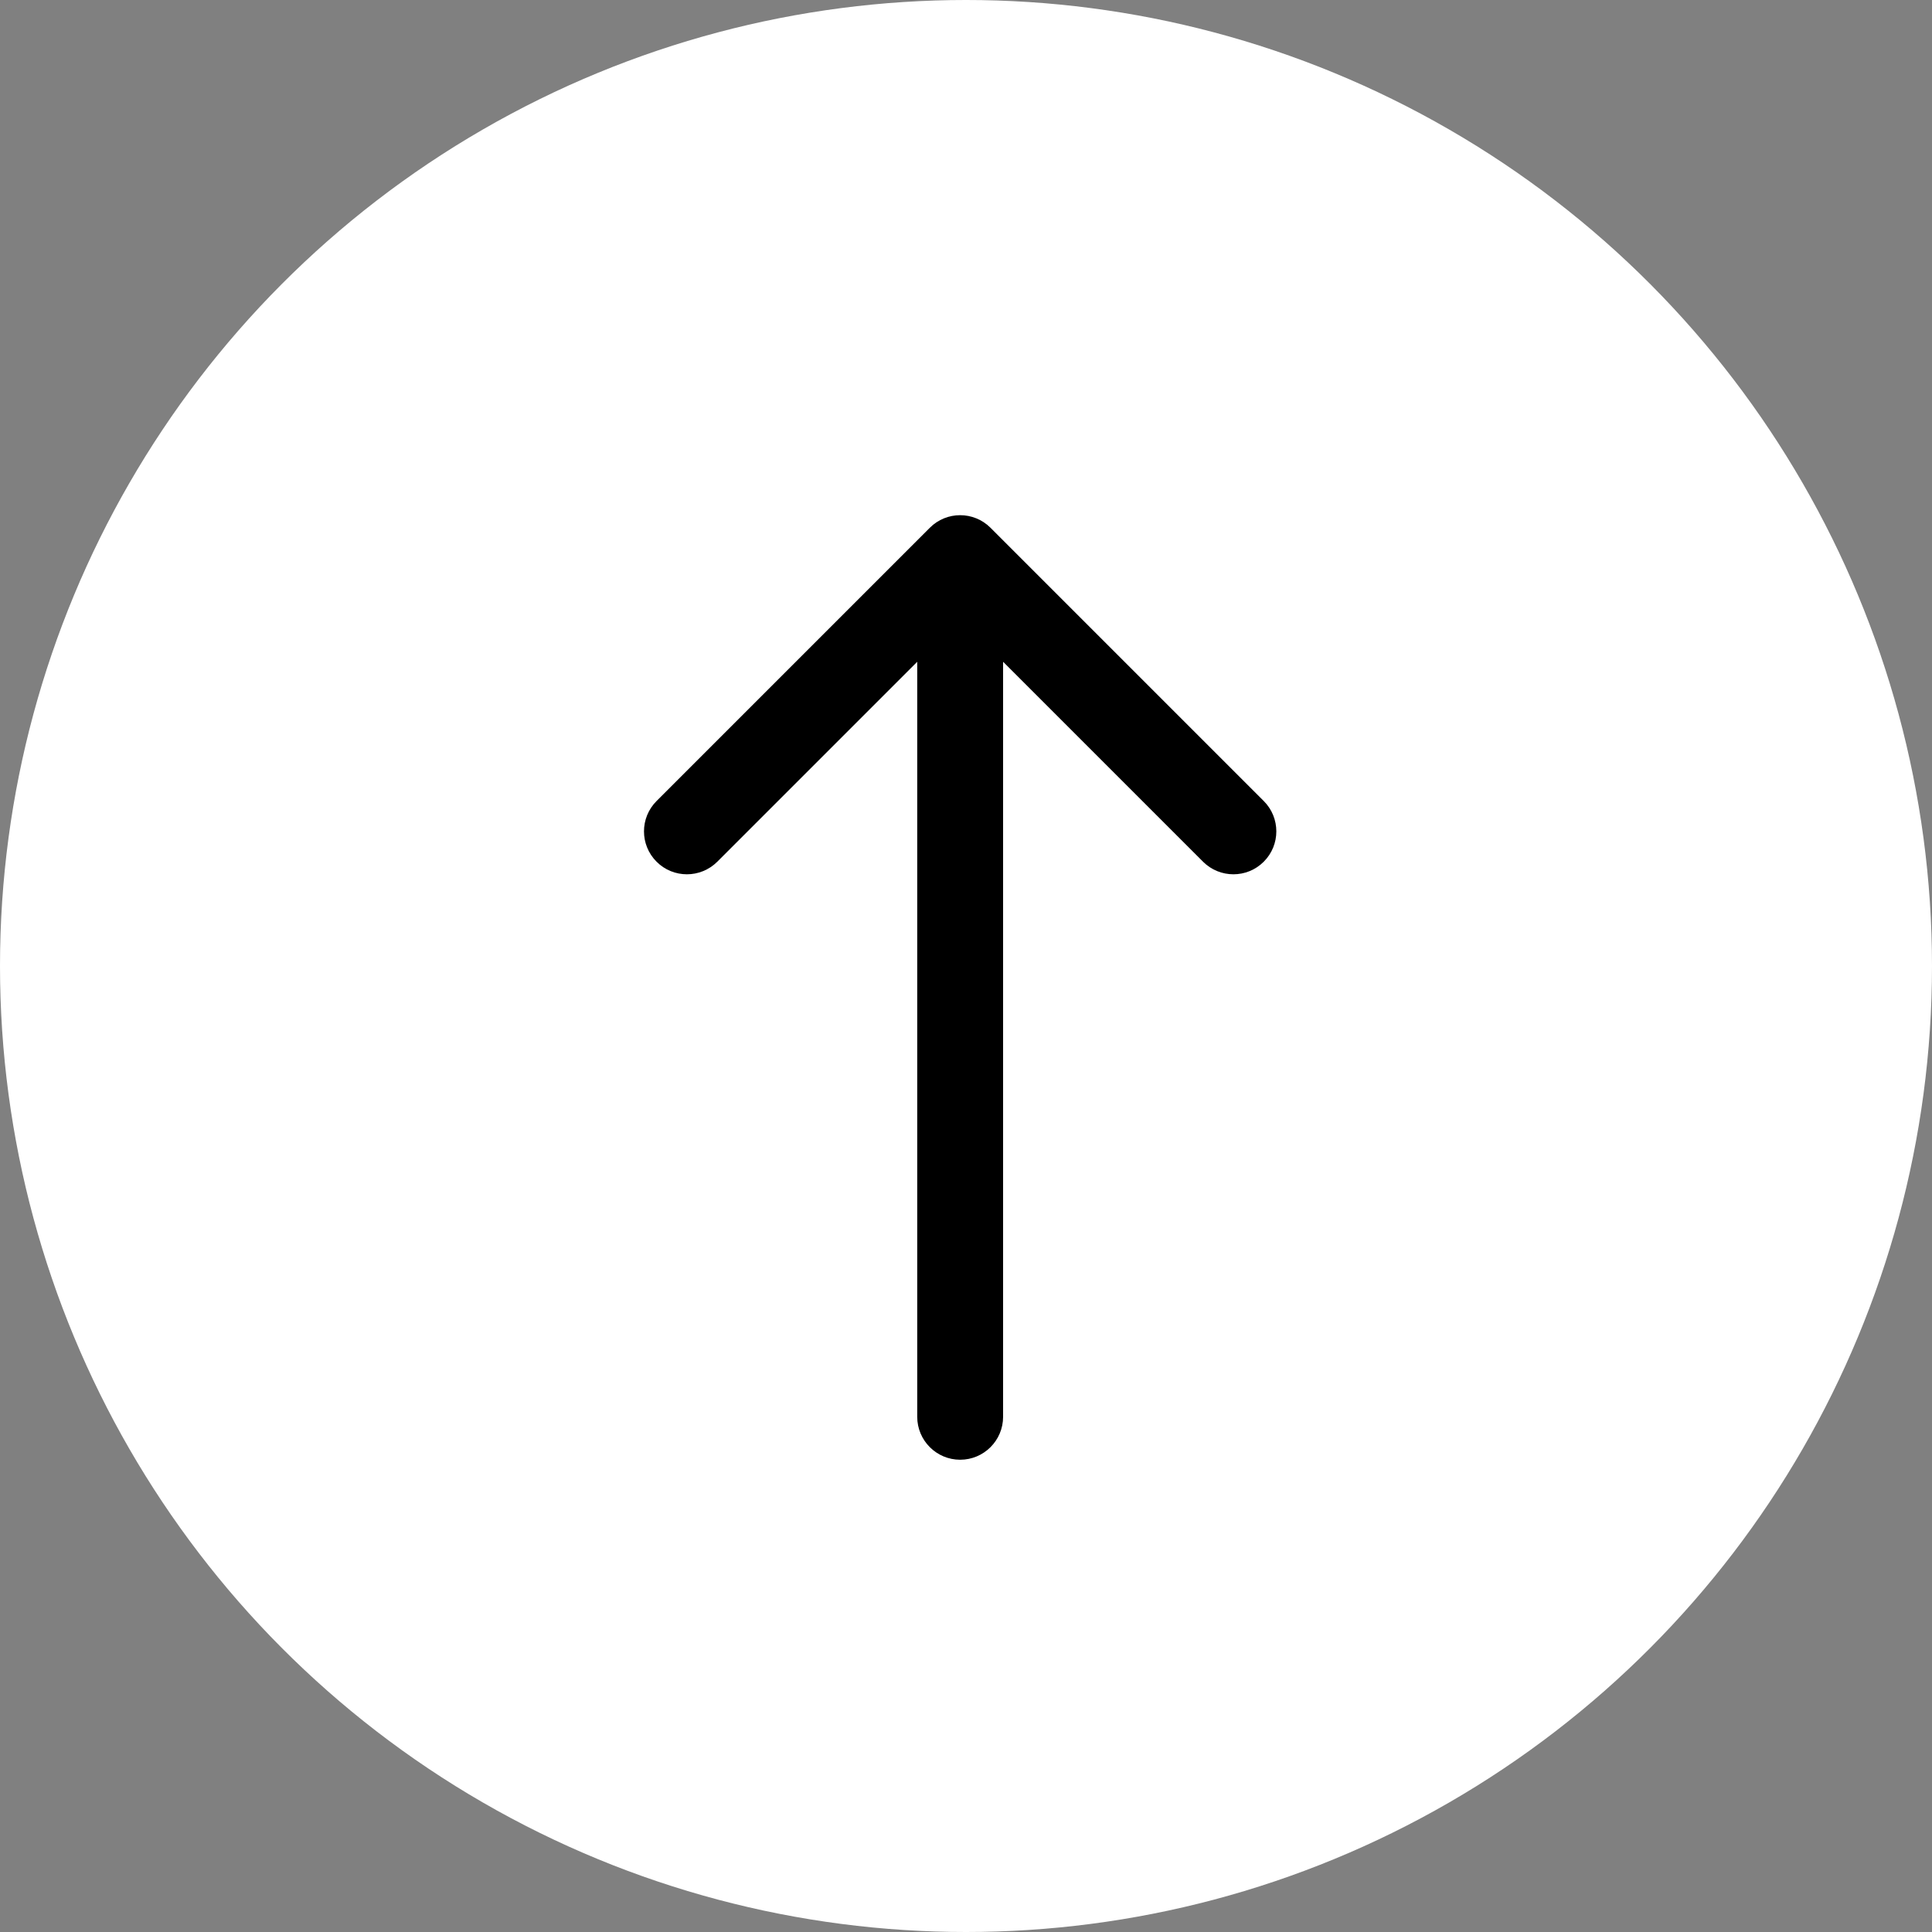
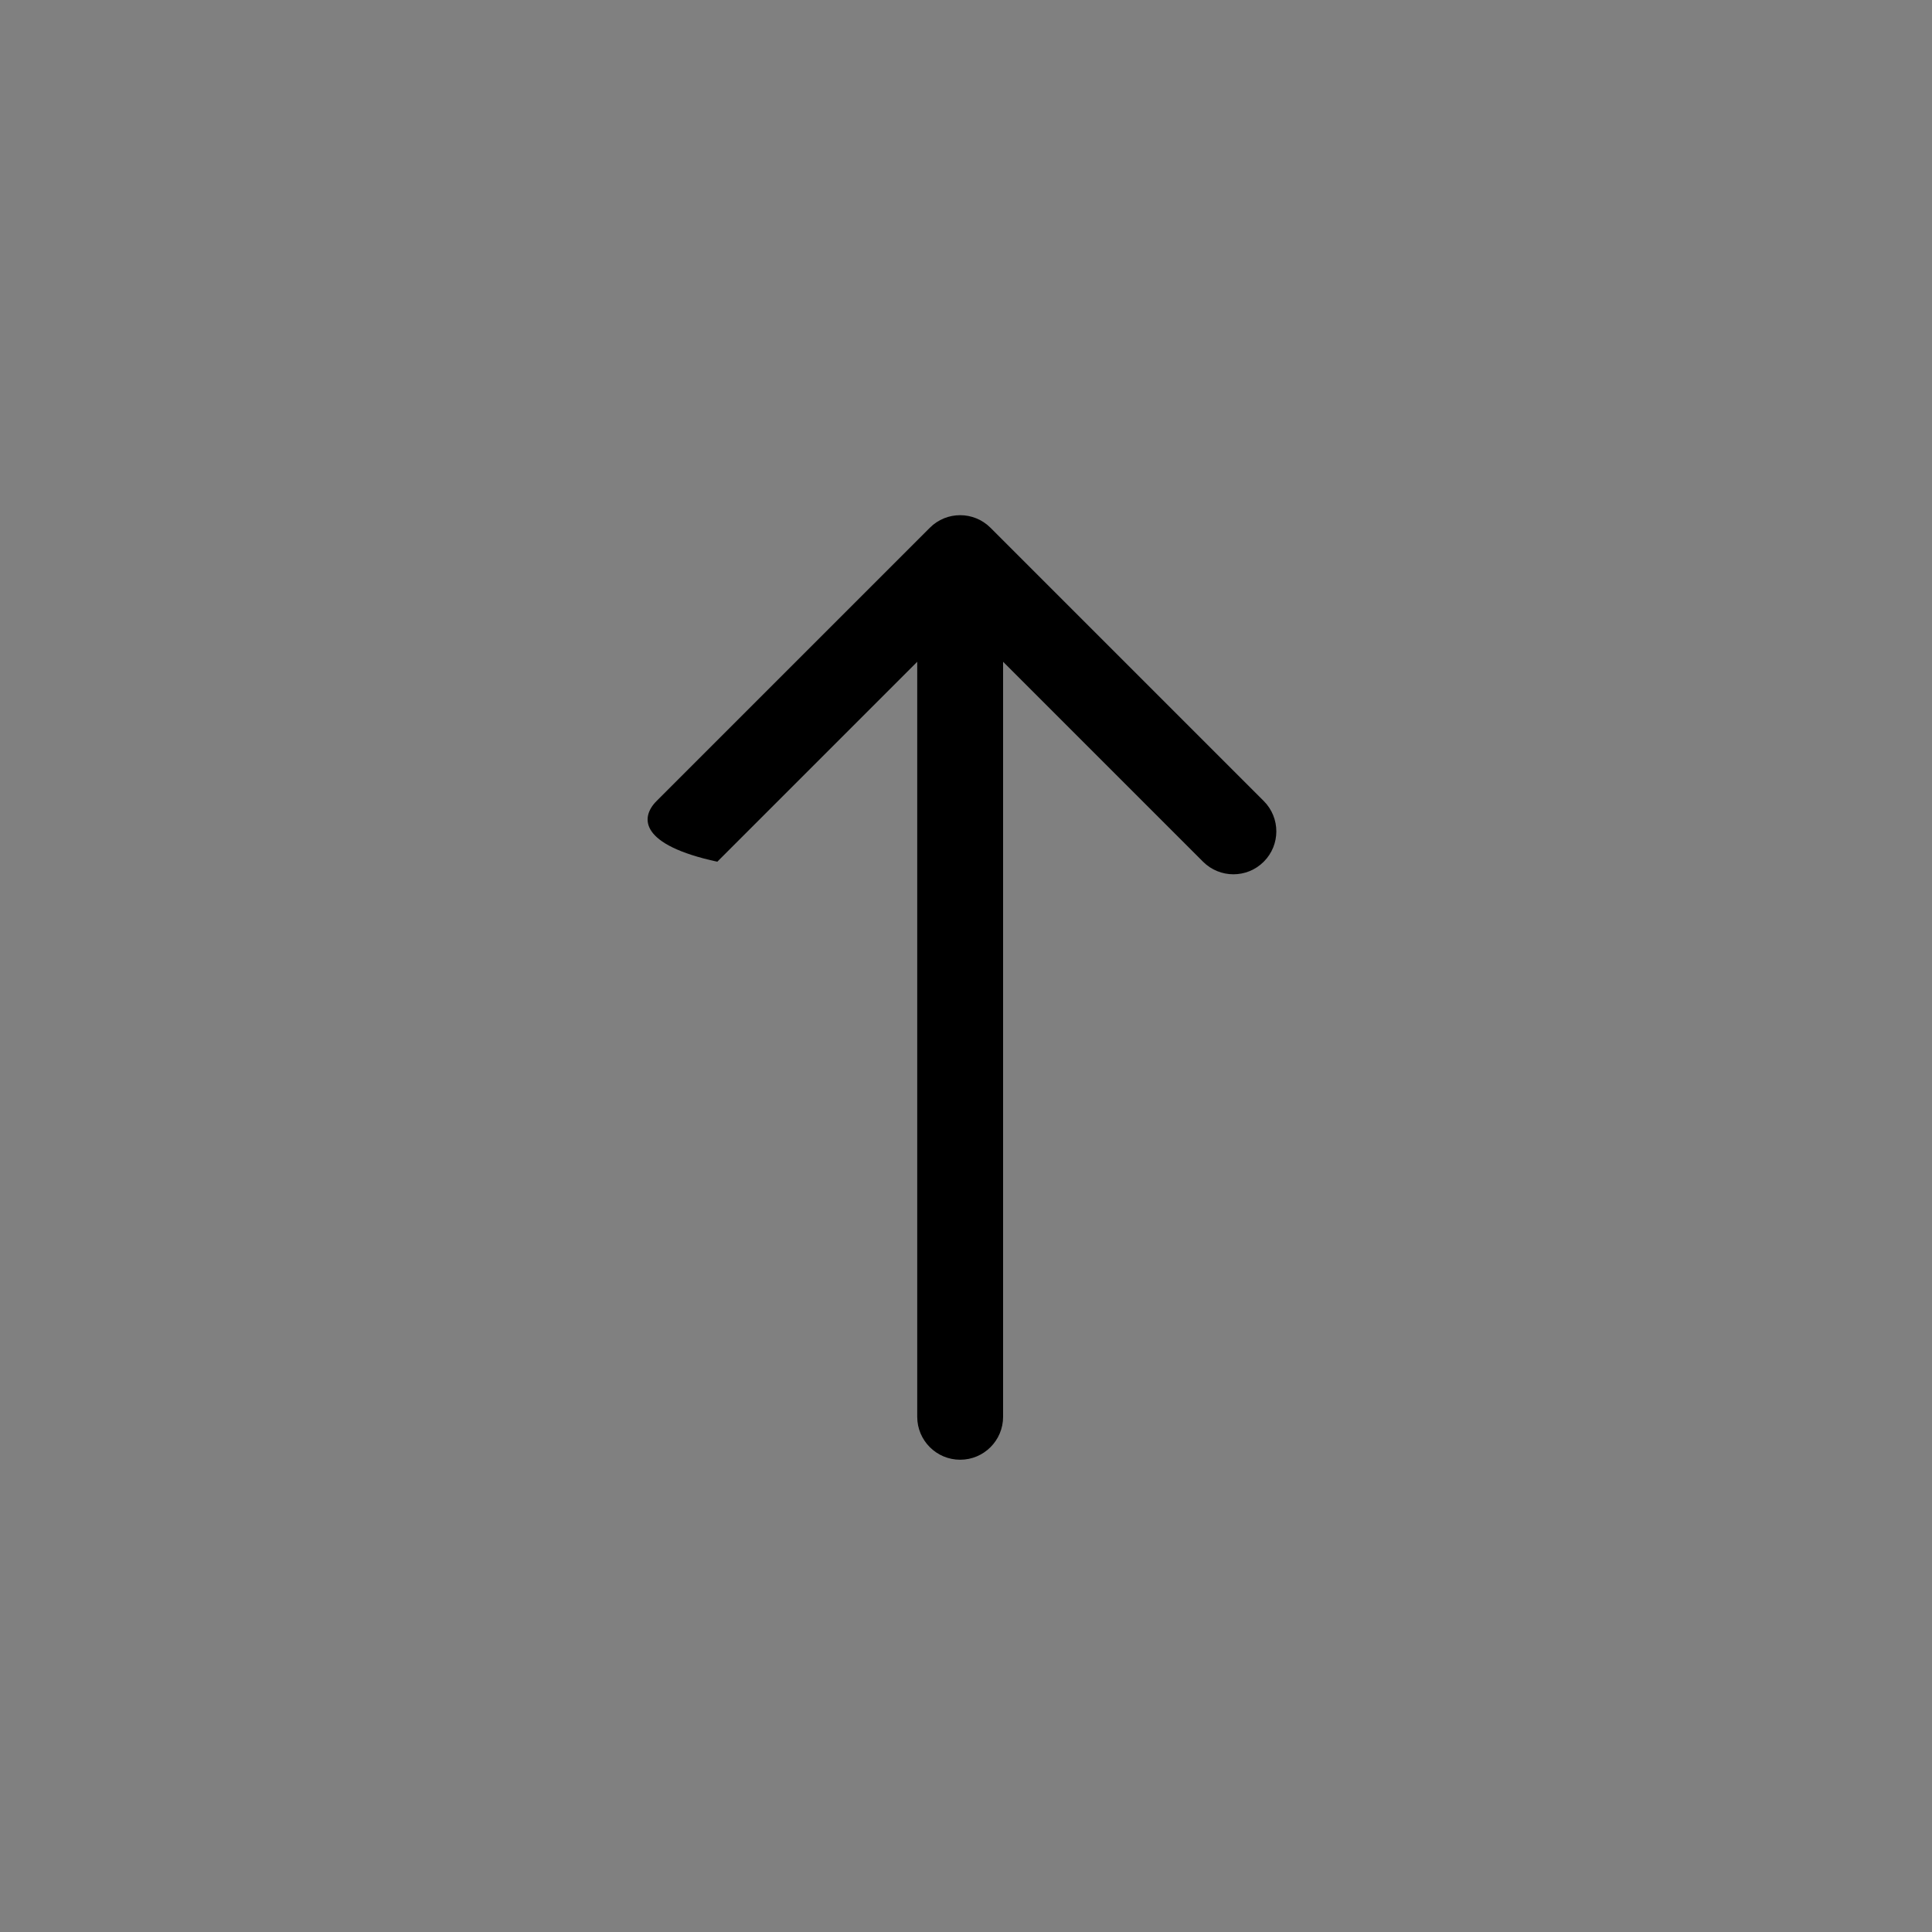
<svg xmlns="http://www.w3.org/2000/svg" width="45" height="45" viewBox="0 0 45 45" fill="none">
  <rect x="0" y="0" width="45" height="45" fill="#808080" stroke="none" />
-   <circle cx="22.5" cy="22.5" r="22.5" fill="white" />
-   <path d="M21.364 33V15.414L16.707 20.071C16.316 20.461 15.683 20.462 15.293 20.071C14.902 19.681 14.902 19.048 15.293 18.657L21.657 12.293C22.047 11.902 22.68 11.902 23.071 12.293L29.435 18.657C29.826 19.048 29.826 19.681 29.435 20.071C29.045 20.462 28.412 20.461 28.021 20.071L23.364 15.414V33C23.364 33.552 22.916 34 22.364 34C21.812 34 21.364 33.552 21.364 33Z" fill="black" />
+   <path d="M21.364 33V15.414L16.707 20.071C14.902 19.681 14.902 19.048 15.293 18.657L21.657 12.293C22.047 11.902 22.68 11.902 23.071 12.293L29.435 18.657C29.826 19.048 29.826 19.681 29.435 20.071C29.045 20.462 28.412 20.461 28.021 20.071L23.364 15.414V33C23.364 33.552 22.916 34 22.364 34C21.812 34 21.364 33.552 21.364 33Z" fill="black" />
</svg>